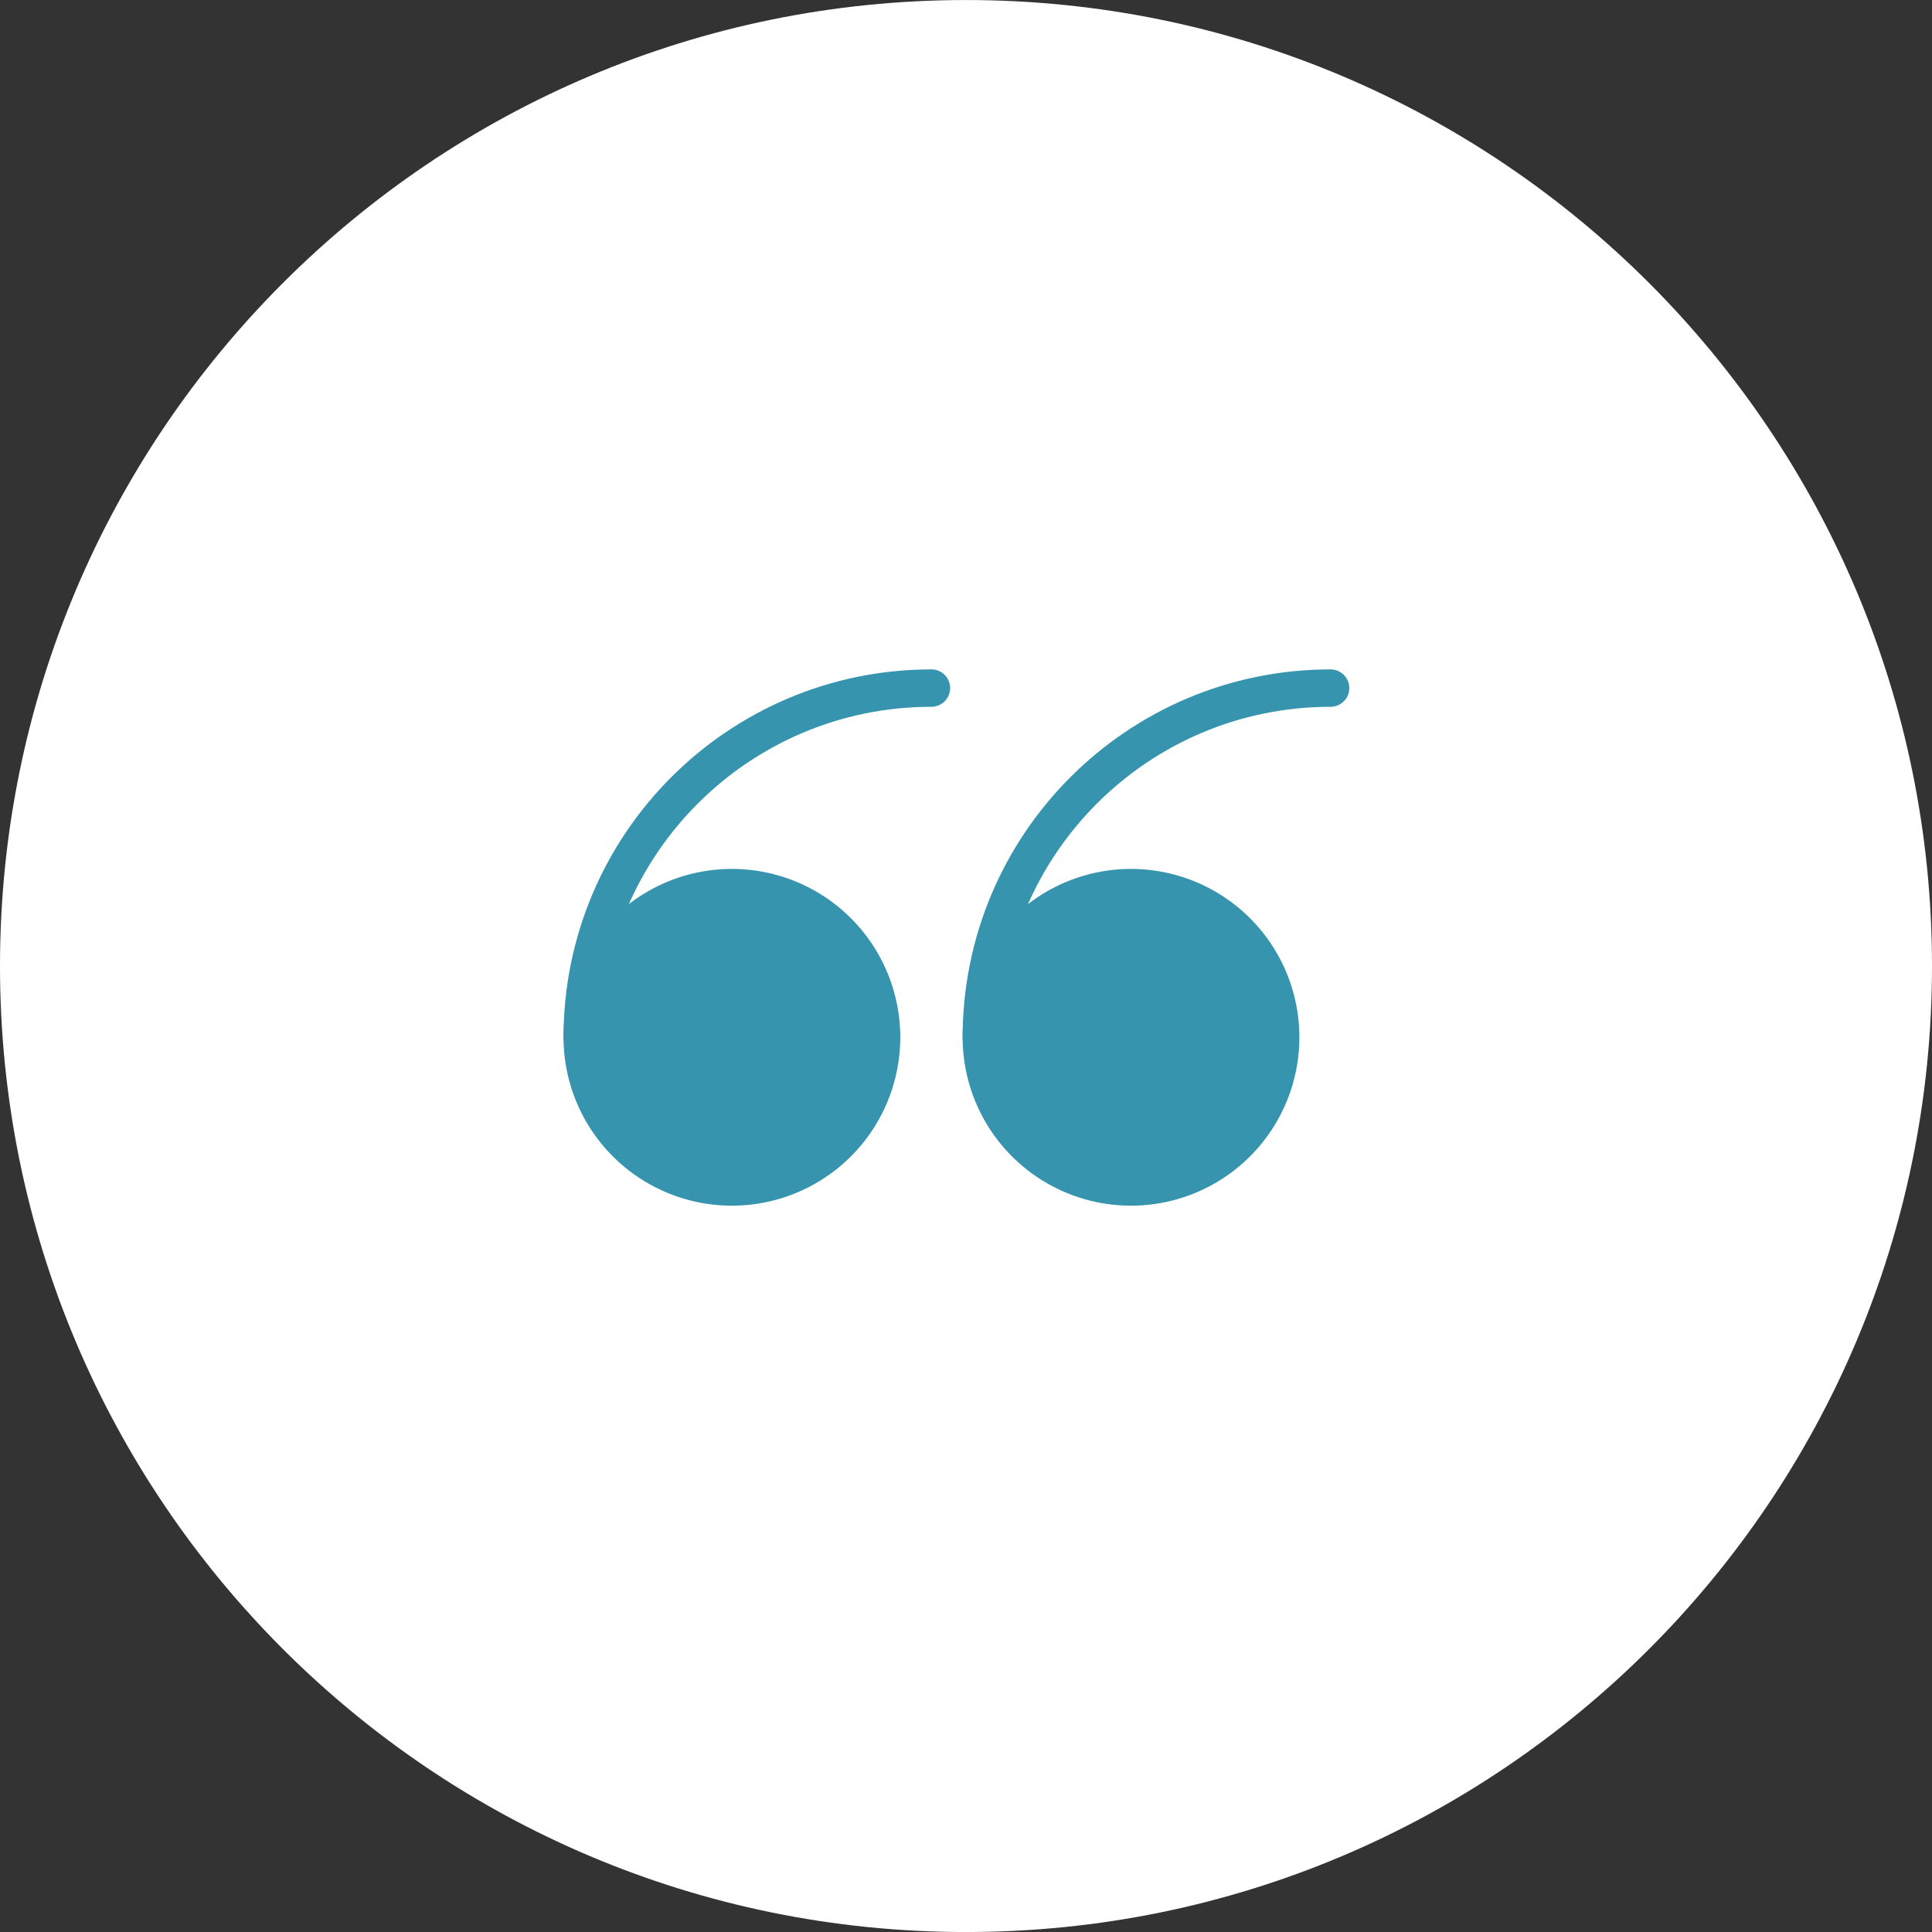
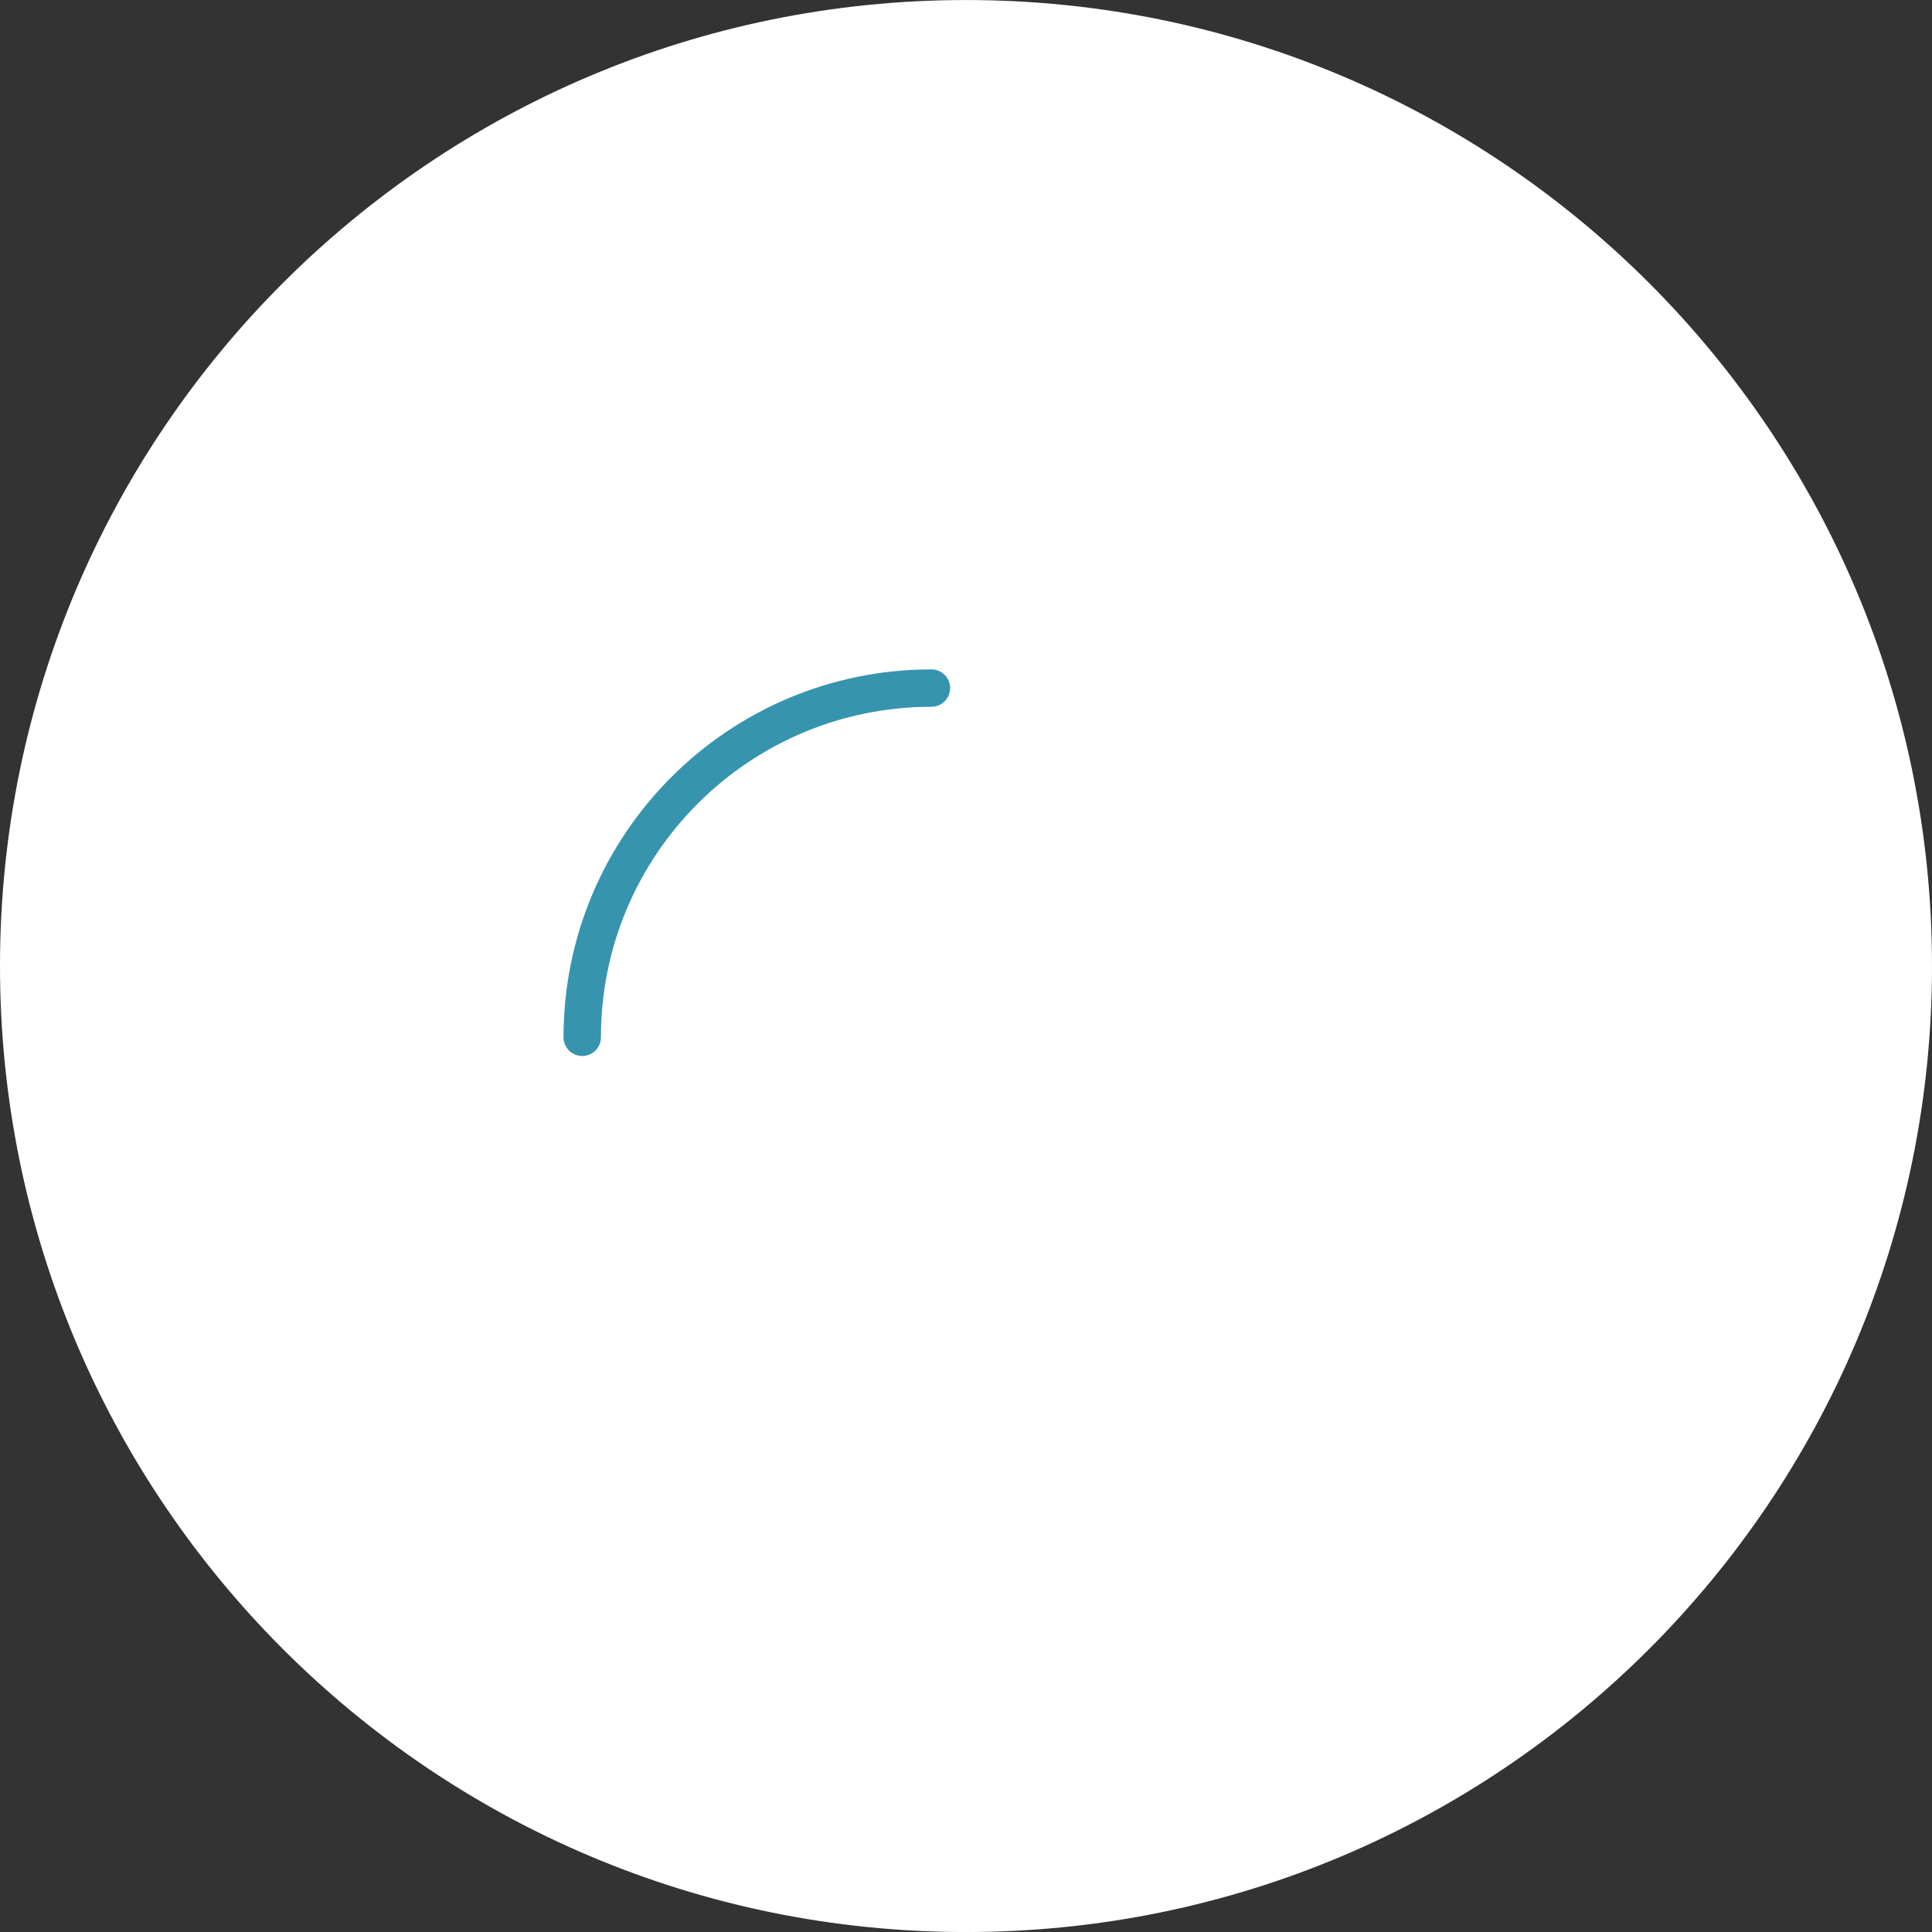
<svg xmlns="http://www.w3.org/2000/svg" width="64" height="64" fill="none">
  <rect width="100%" height="100%" fill="#333333" stroke="none" />
  <path fill-rule="evenodd" clip-rule="evenodd" d="M32 .001c17.673 0 32 14.327 32 32 0 17.673-14.327 32-32 32-17.673 0-32-14.327-32-32 0-17.673 14.327-32 32-32z" fill="#fff" />
-   <path d="M24.245 39.32a4.958 4.958 0 1 0 0-9.916 4.958 4.958 0 0 0 0 9.916z" fill="#3694AE" stroke="#3694AE" stroke-width="1.239" stroke-linecap="round" stroke-linejoin="round" />
+   <path d="M24.245 39.32z" fill="#3694AE" stroke="#3694AE" stroke-width="1.239" stroke-linecap="round" stroke-linejoin="round" />
  <path d="M19.287 34.362v0c0-6.388 5.18-11.568 11.568-11.568" stroke="#3694AE" stroke-width="1.239" stroke-linecap="round" stroke-linejoin="round" />
-   <path d="M37.466 39.32a4.958 4.958 0 1 0 0-9.916 4.958 4.958 0 0 0 0 9.916z" fill="#3694AE" stroke="#3694AE" stroke-width="1.239" stroke-linecap="round" stroke-linejoin="round" />
-   <path d="M32.508 34.362v0c0-6.388 5.18-11.568 11.569-11.568" stroke="#3694AE" stroke-width="1.239" stroke-linecap="round" stroke-linejoin="round" />
</svg>